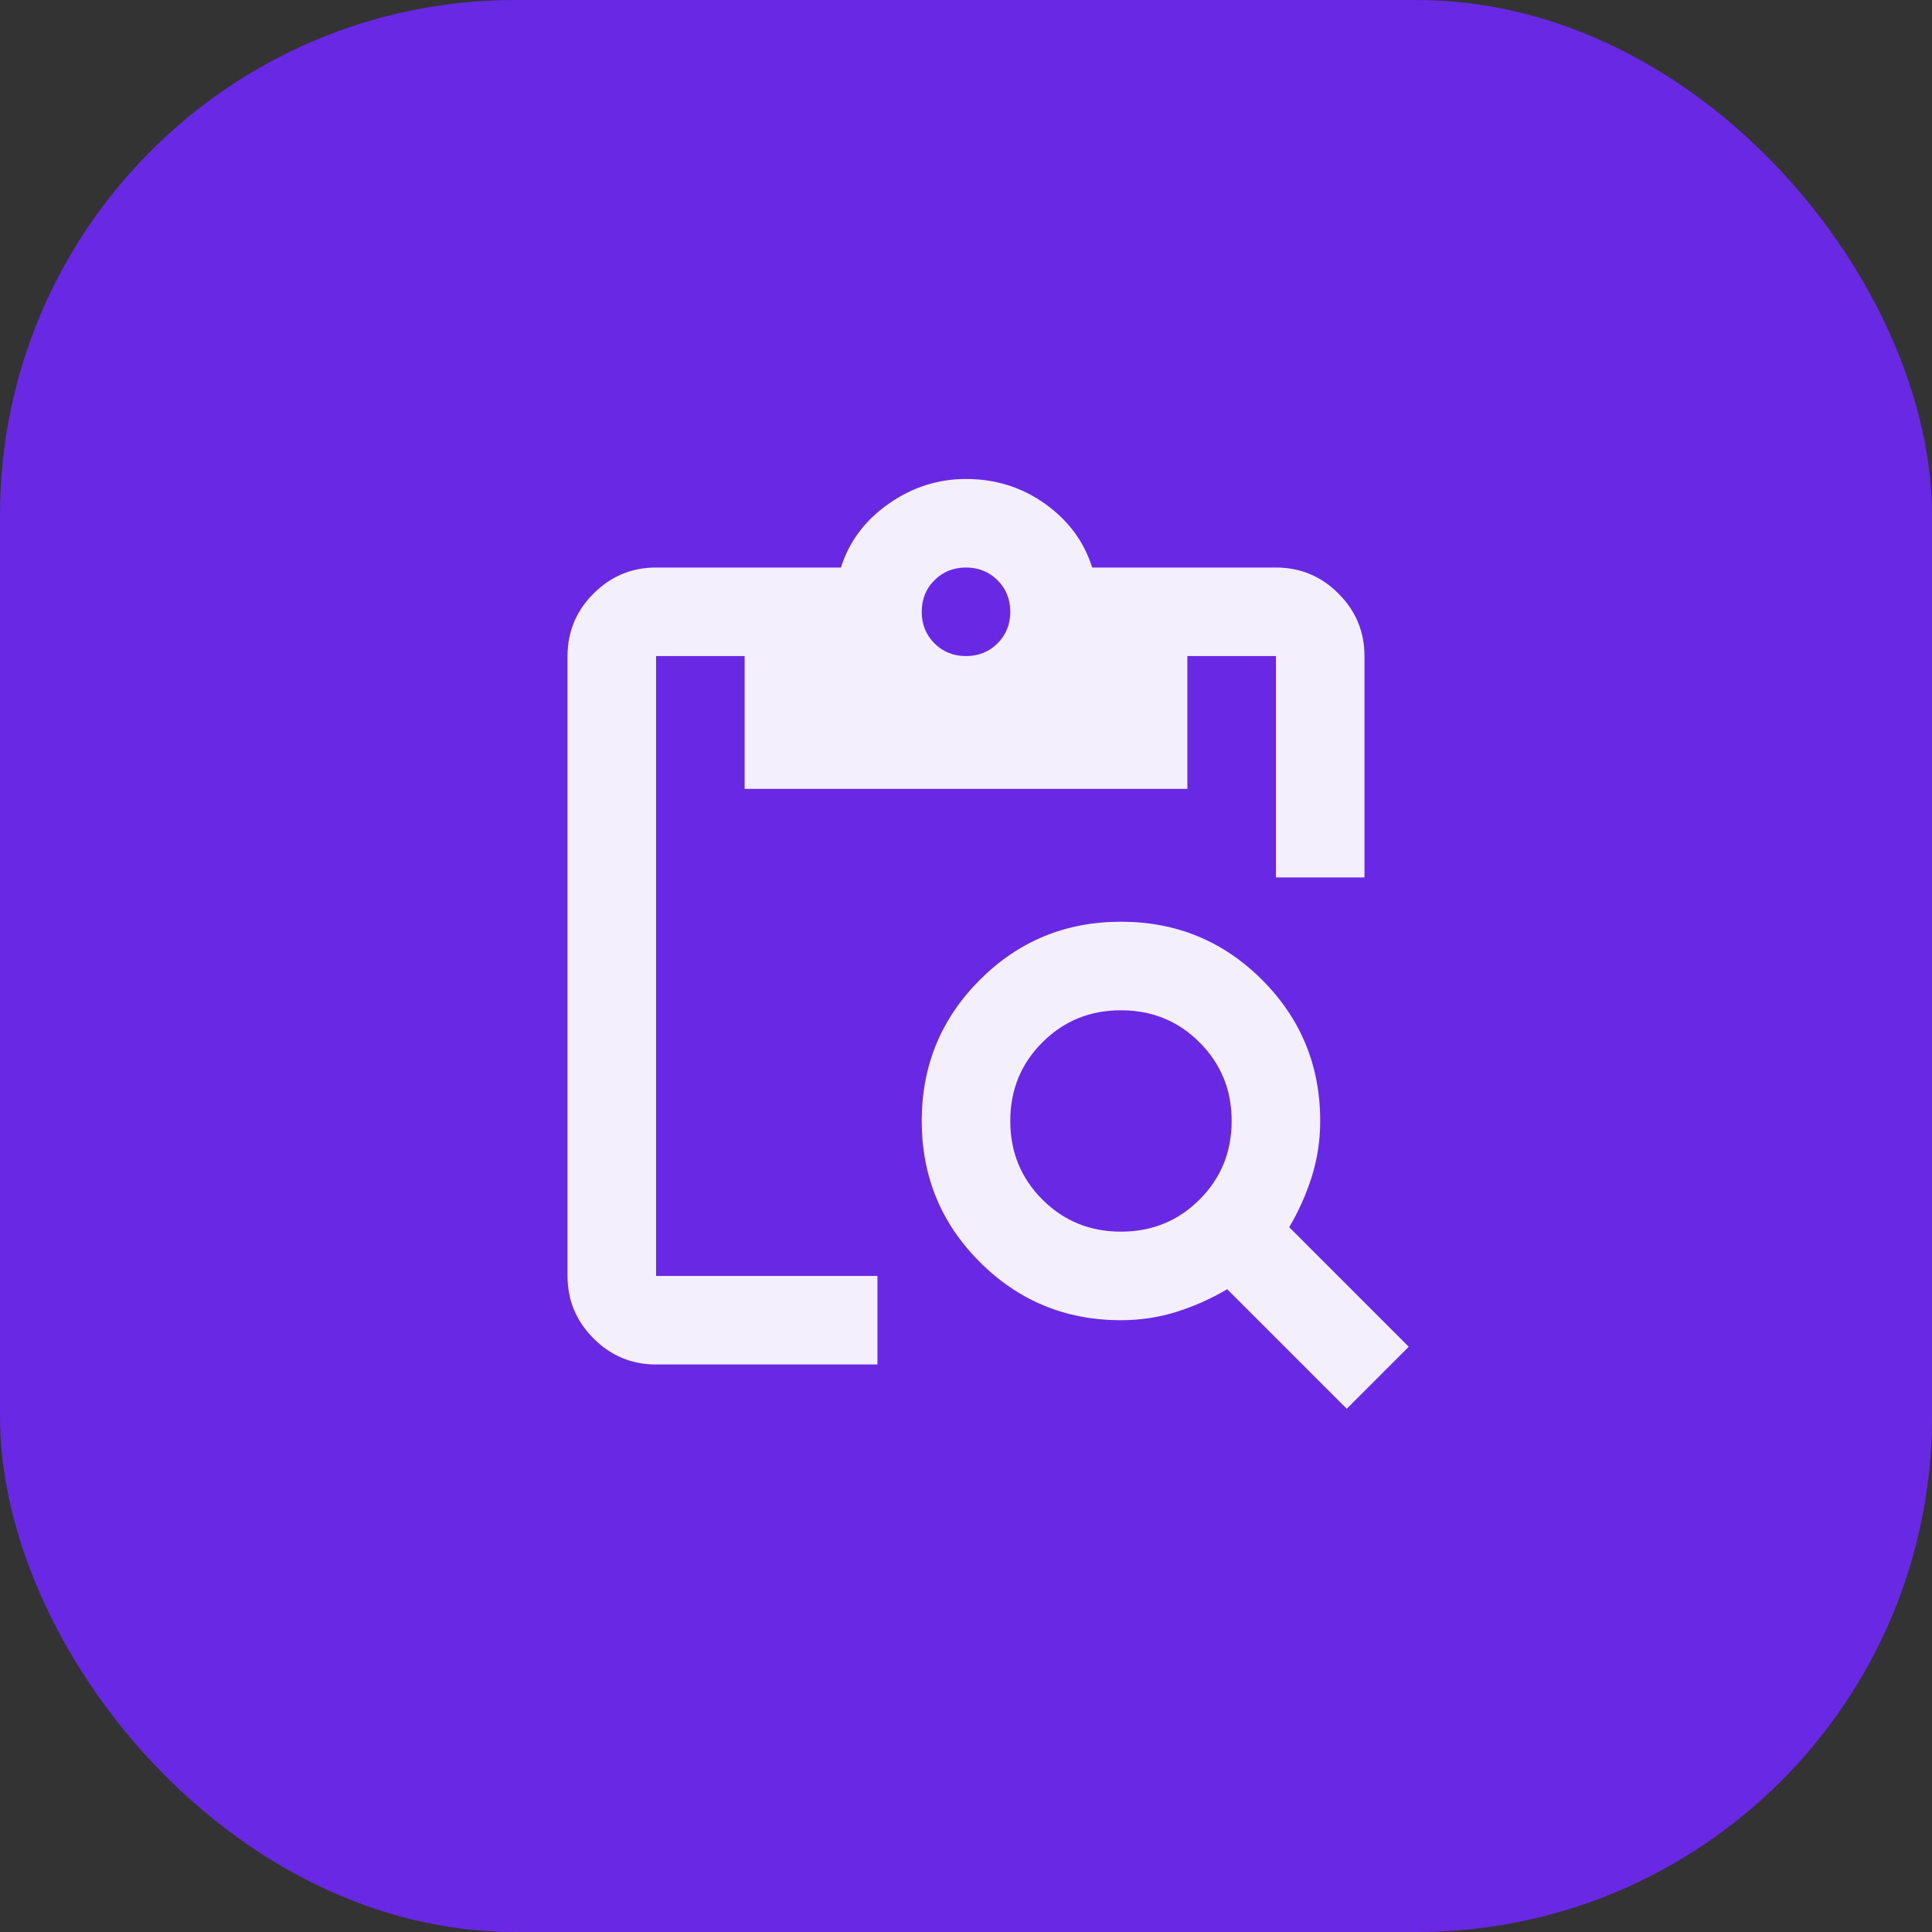
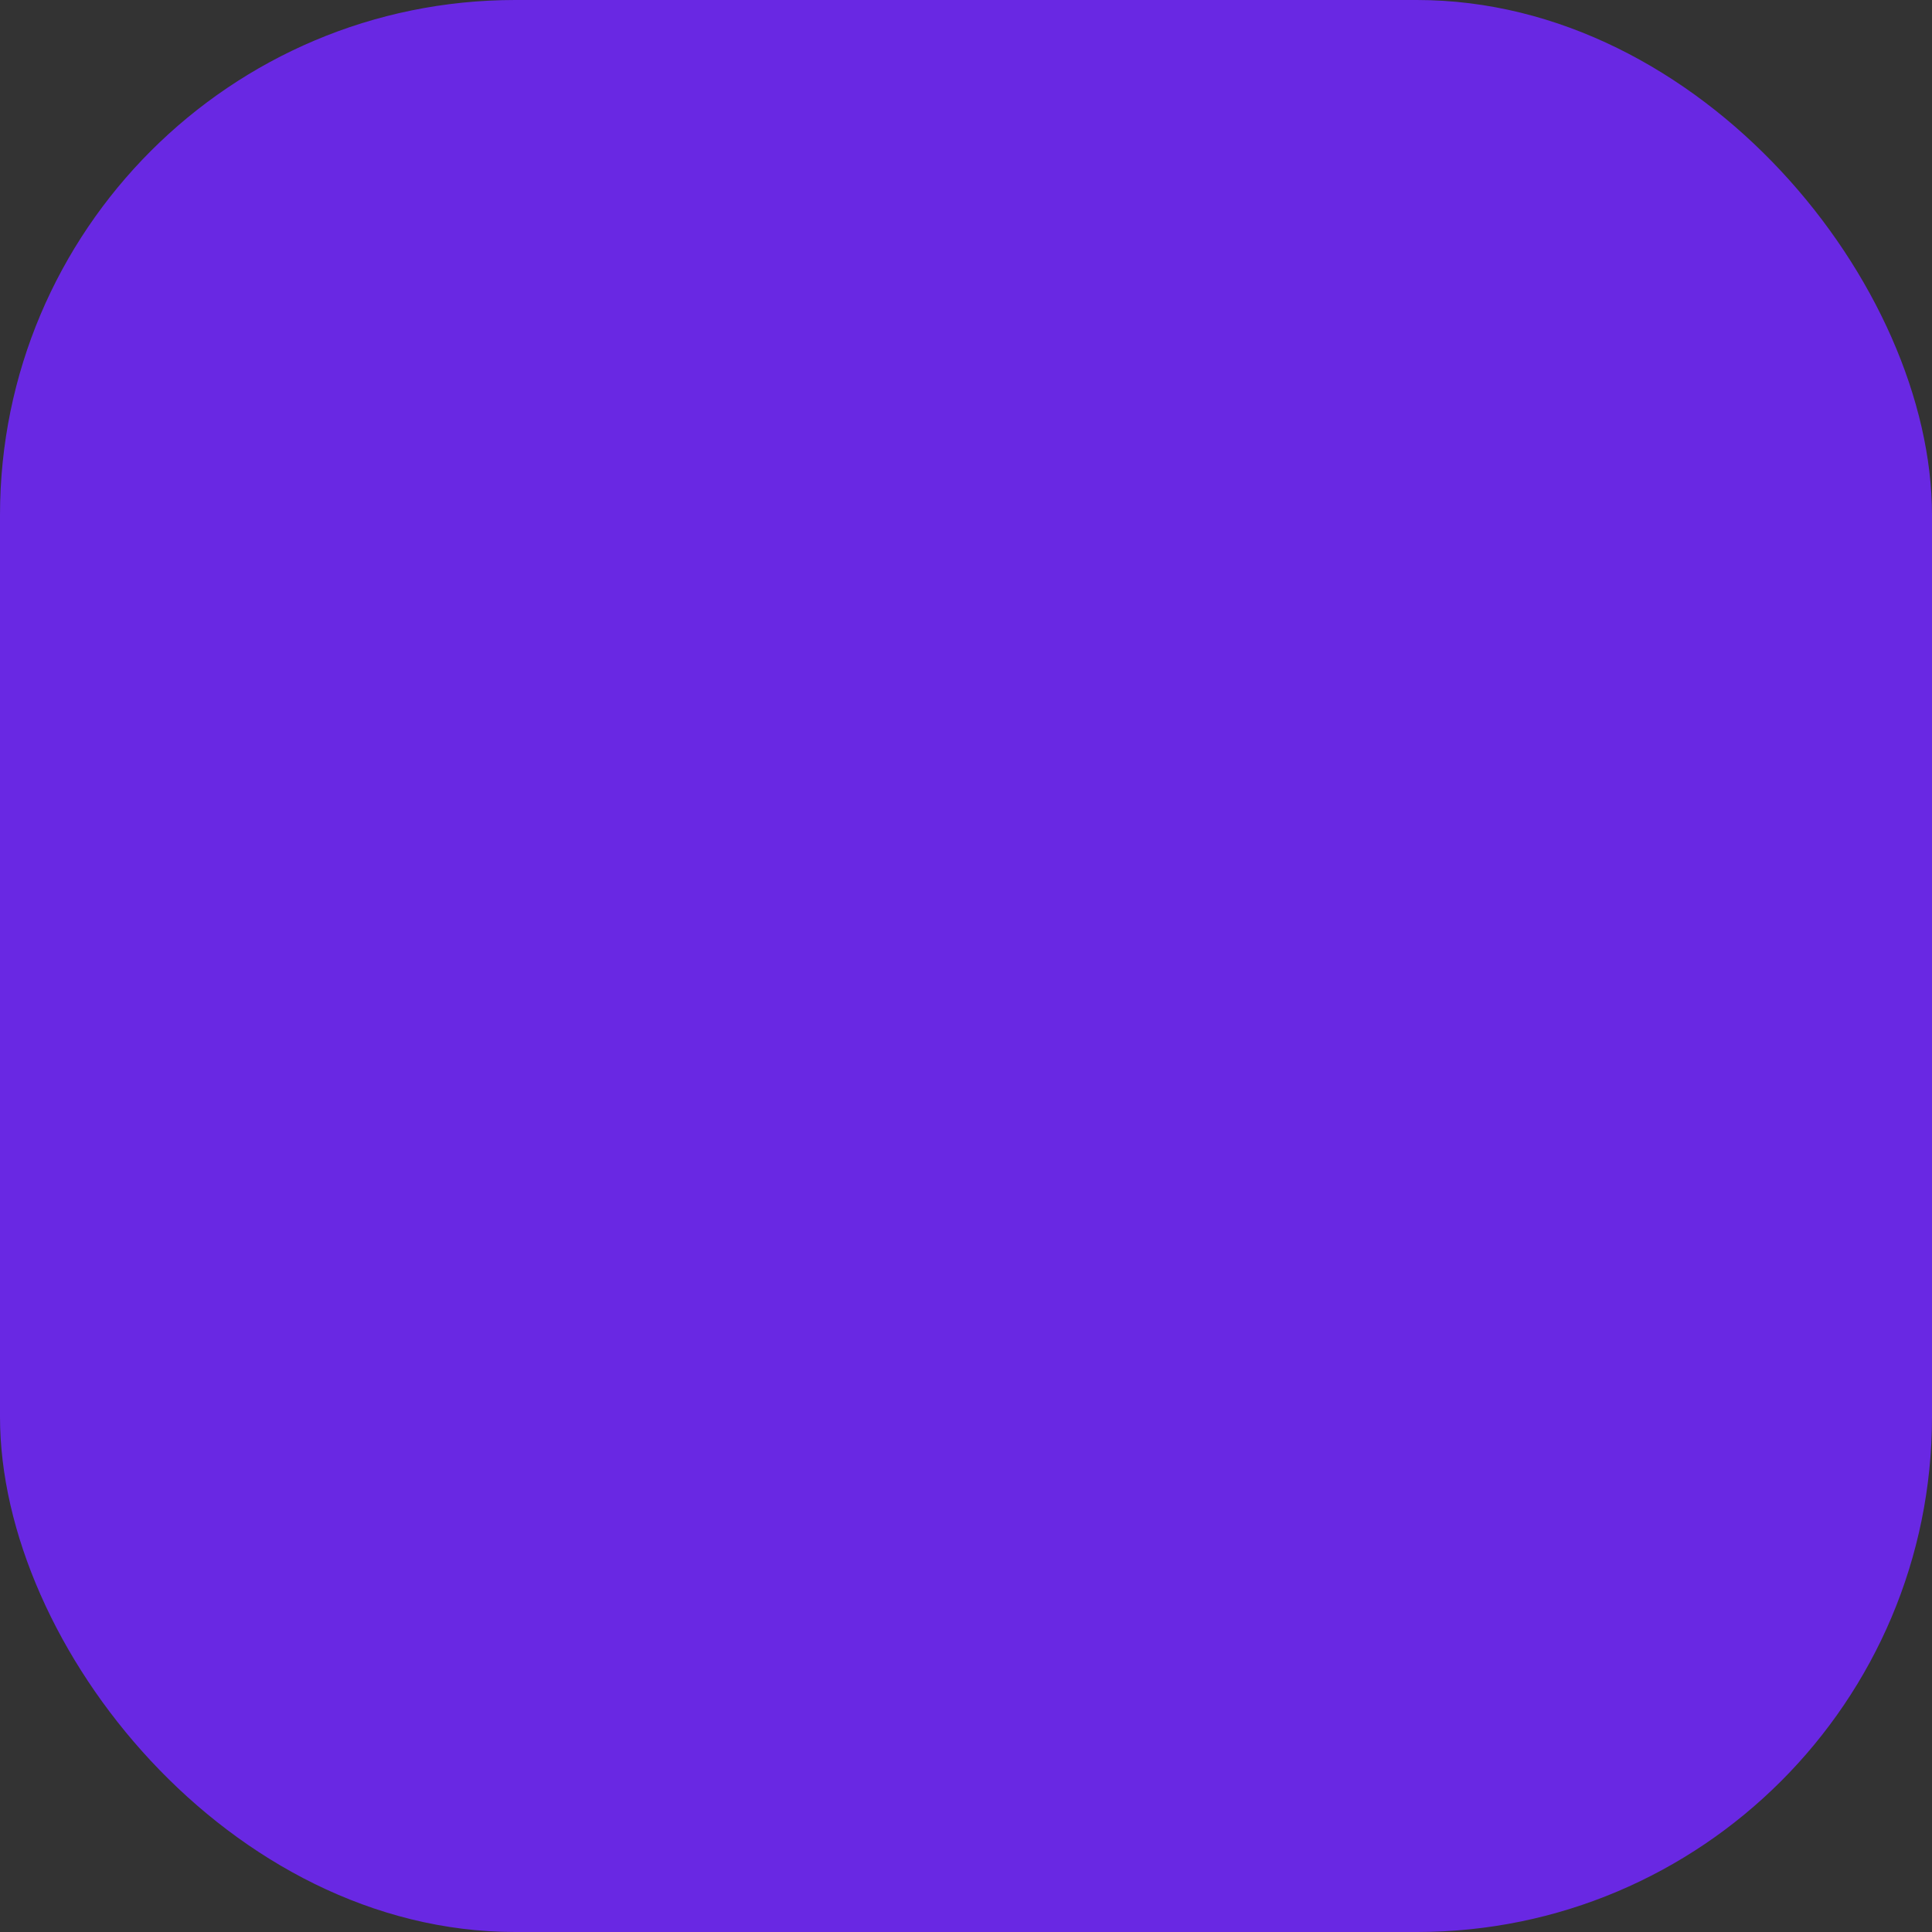
<svg xmlns="http://www.w3.org/2000/svg" width="60" height="60" viewBox="0 0 60 60" fill="none">
  <rect x="0" y="0" width="60" height="60" fill="#333333" stroke="none" />
  <rect width="60" height="60" rx="16" fill="#6928E3" />
  <mask id="mask0_319_371" style="mask-type:alpha" maskUnits="userSpaceOnUse" x="13" y="13" width="34" height="34">
    <rect x="13.5" y="13.5" width="33" height="33" fill="#D9D9D9" />
  </mask>
  <g mask="url(#mask0_319_371)">
-     <path d="M41.825 43.75L38.112 40.038C37.608 40.335 37.081 40.57 36.531 40.742C35.981 40.914 35.408 41 34.812 41C33.094 41 31.633 40.398 30.43 39.195C29.227 37.992 28.625 36.531 28.625 34.812C28.625 33.094 29.227 31.633 30.43 30.43C31.633 29.227 33.094 28.625 34.812 28.625C36.531 28.625 37.992 29.227 39.195 30.43C40.398 31.633 41 33.094 41 34.812C41 35.408 40.914 35.981 40.742 36.531C40.57 37.081 40.335 37.608 40.038 38.112L43.75 41.825L41.825 43.75ZM34.812 38.25C35.775 38.25 36.589 37.918 37.253 37.253C37.918 36.589 38.25 35.775 38.25 34.812C38.25 33.85 37.918 33.036 37.253 32.372C36.589 31.707 35.775 31.375 34.812 31.375C33.85 31.375 33.036 31.707 32.372 32.372C31.707 33.036 31.375 33.85 31.375 34.812C31.375 35.775 31.707 36.589 32.372 37.253C33.036 37.918 33.85 38.25 34.812 38.25ZM42.375 27.25H39.625V20.375H36.875V24.5H23.125V20.375H20.375V39.625H27.25V42.375H20.375C19.619 42.375 18.971 42.106 18.433 41.567C17.894 41.029 17.625 40.381 17.625 39.625V20.375C17.625 19.619 17.894 18.971 18.433 18.433C18.971 17.894 19.619 17.625 20.375 17.625H26.116C26.368 16.823 26.86 16.164 27.594 15.648C28.327 15.133 29.129 14.875 30 14.875C30.917 14.875 31.736 15.133 32.458 15.648C33.18 16.164 33.667 16.823 33.919 17.625H39.625C40.381 17.625 41.029 17.894 41.567 18.433C42.106 18.971 42.375 19.619 42.375 20.375V27.25ZM30 20.375C30.39 20.375 30.716 20.243 30.98 19.98C31.243 19.716 31.375 19.39 31.375 19C31.375 18.61 31.243 18.284 30.98 18.02C30.716 17.757 30.39 17.625 30 17.625C29.61 17.625 29.284 17.757 29.02 18.02C28.757 18.284 28.625 18.61 28.625 19C28.625 19.39 28.757 19.716 29.02 19.98C29.284 20.243 29.61 20.375 30 20.375Z" fill="#F4EFFD" />
-   </g>
+     </g>
</svg>